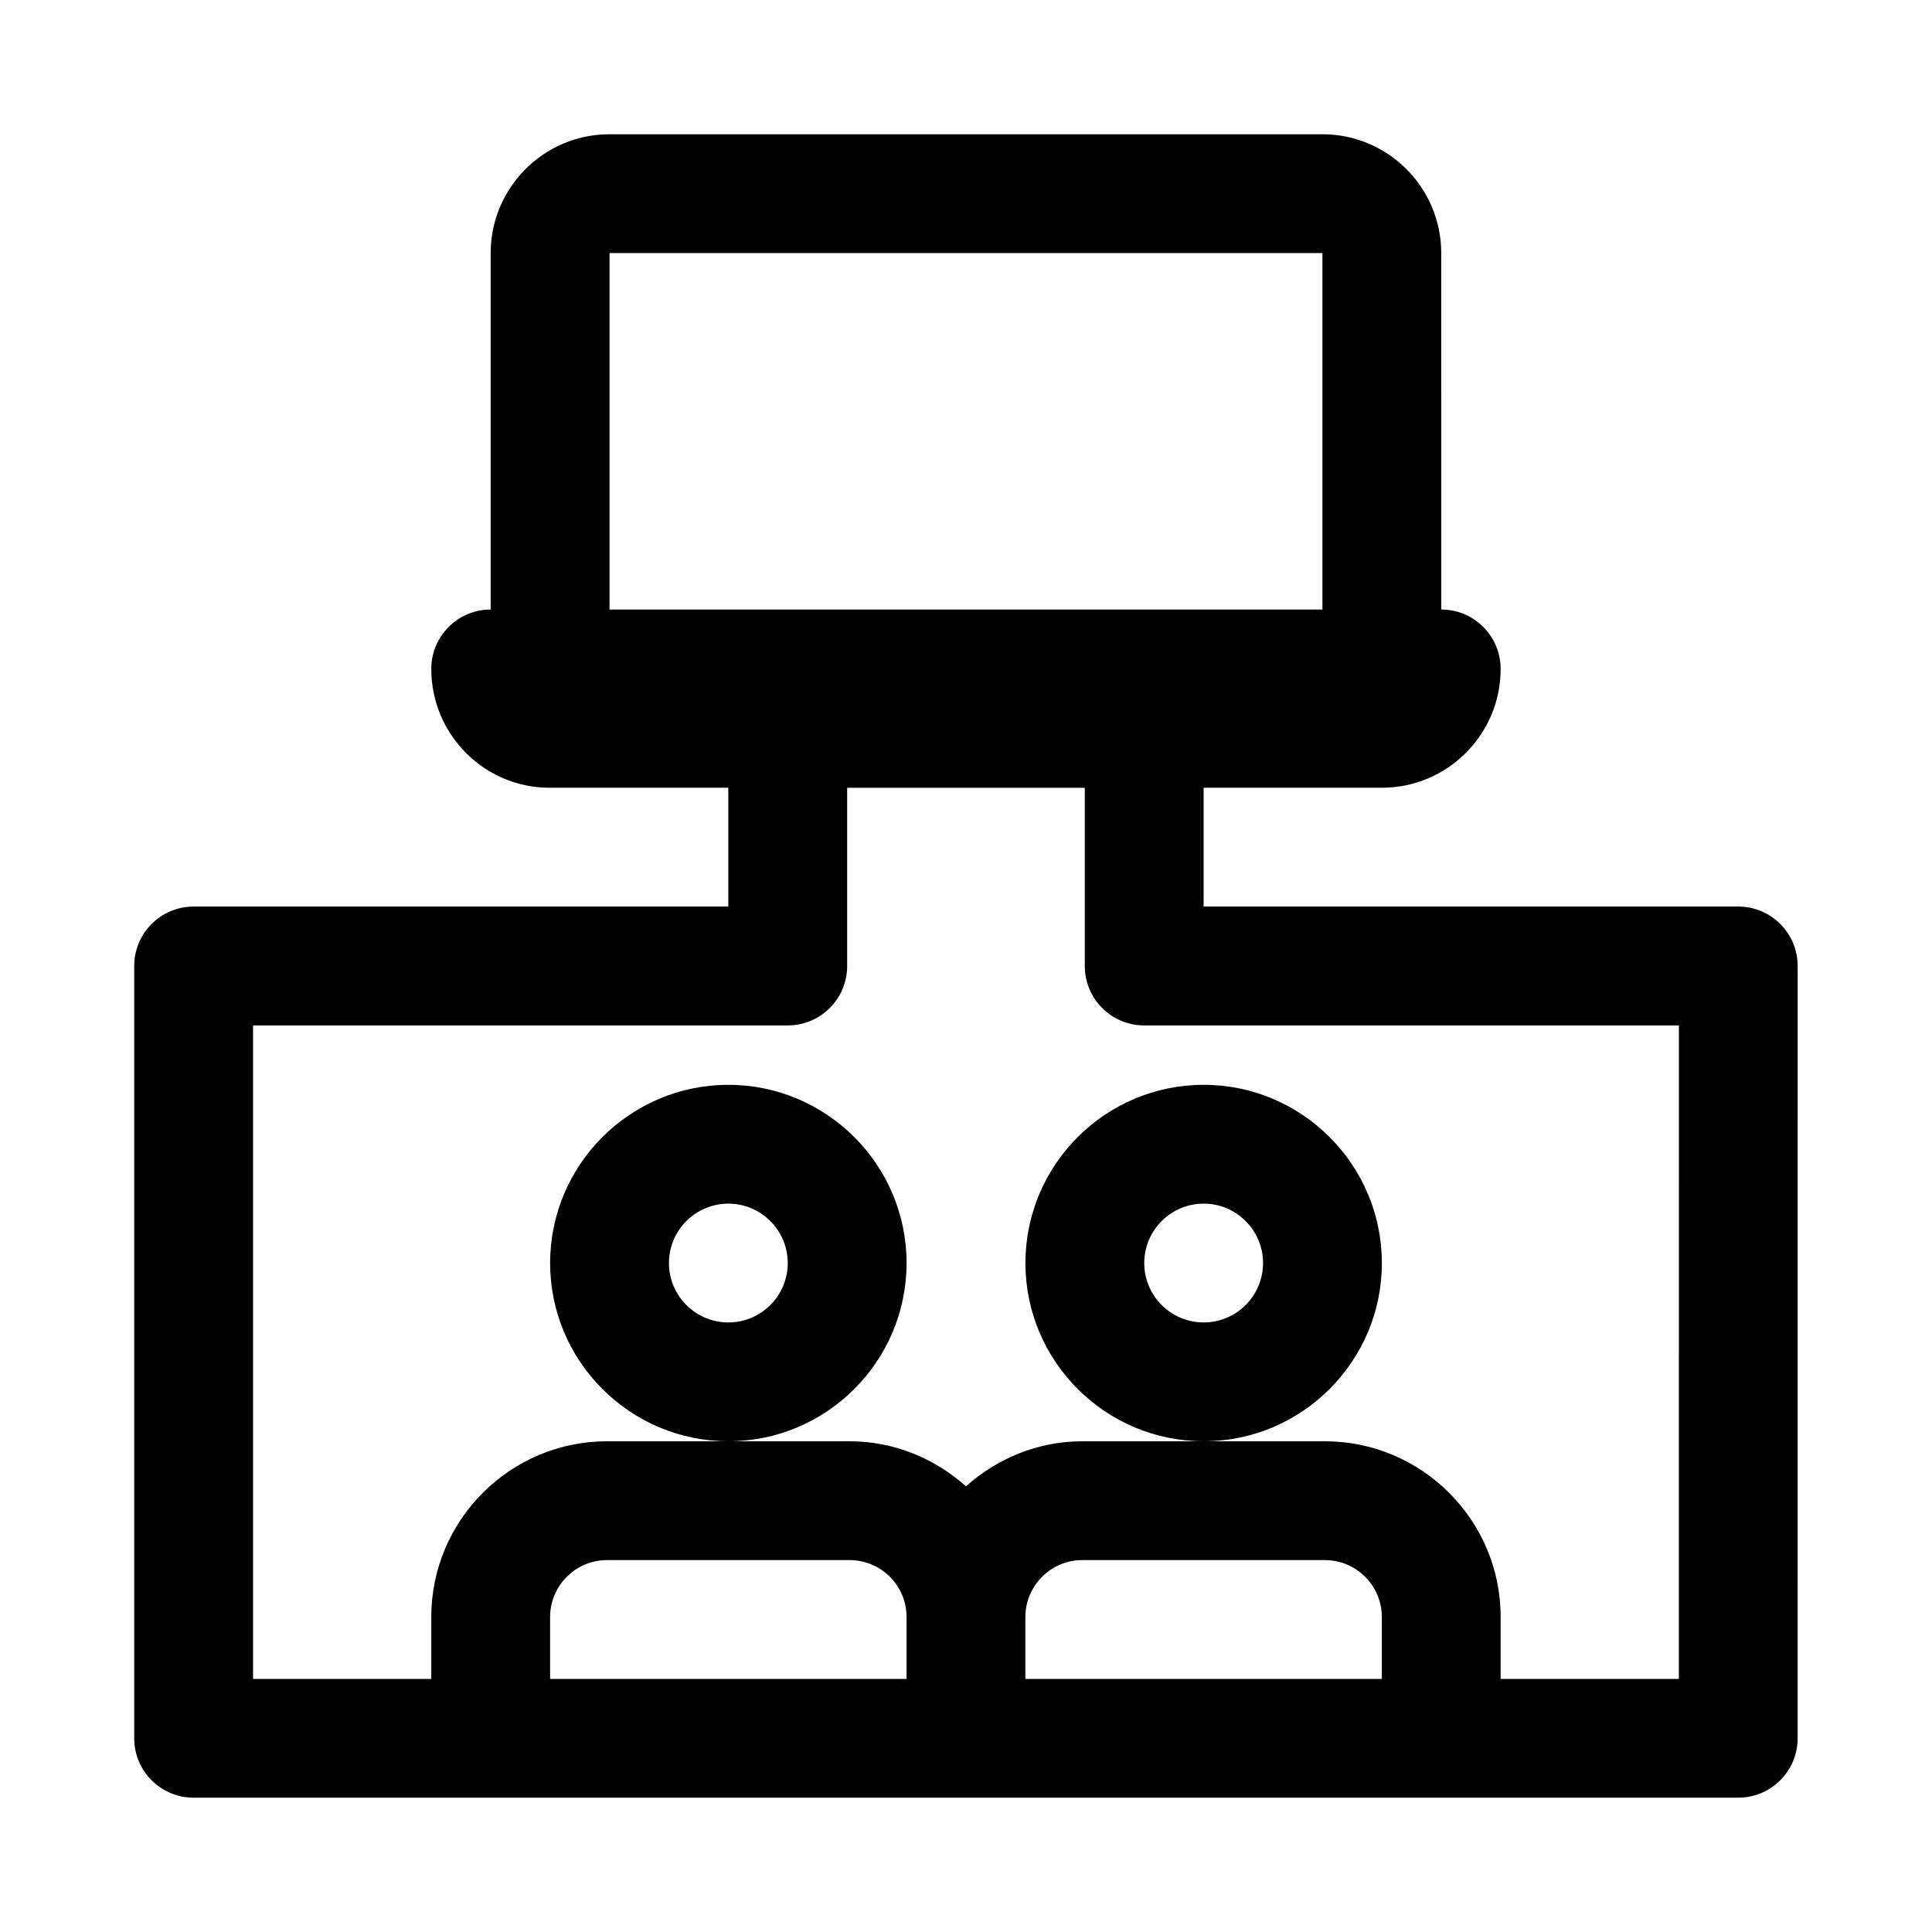
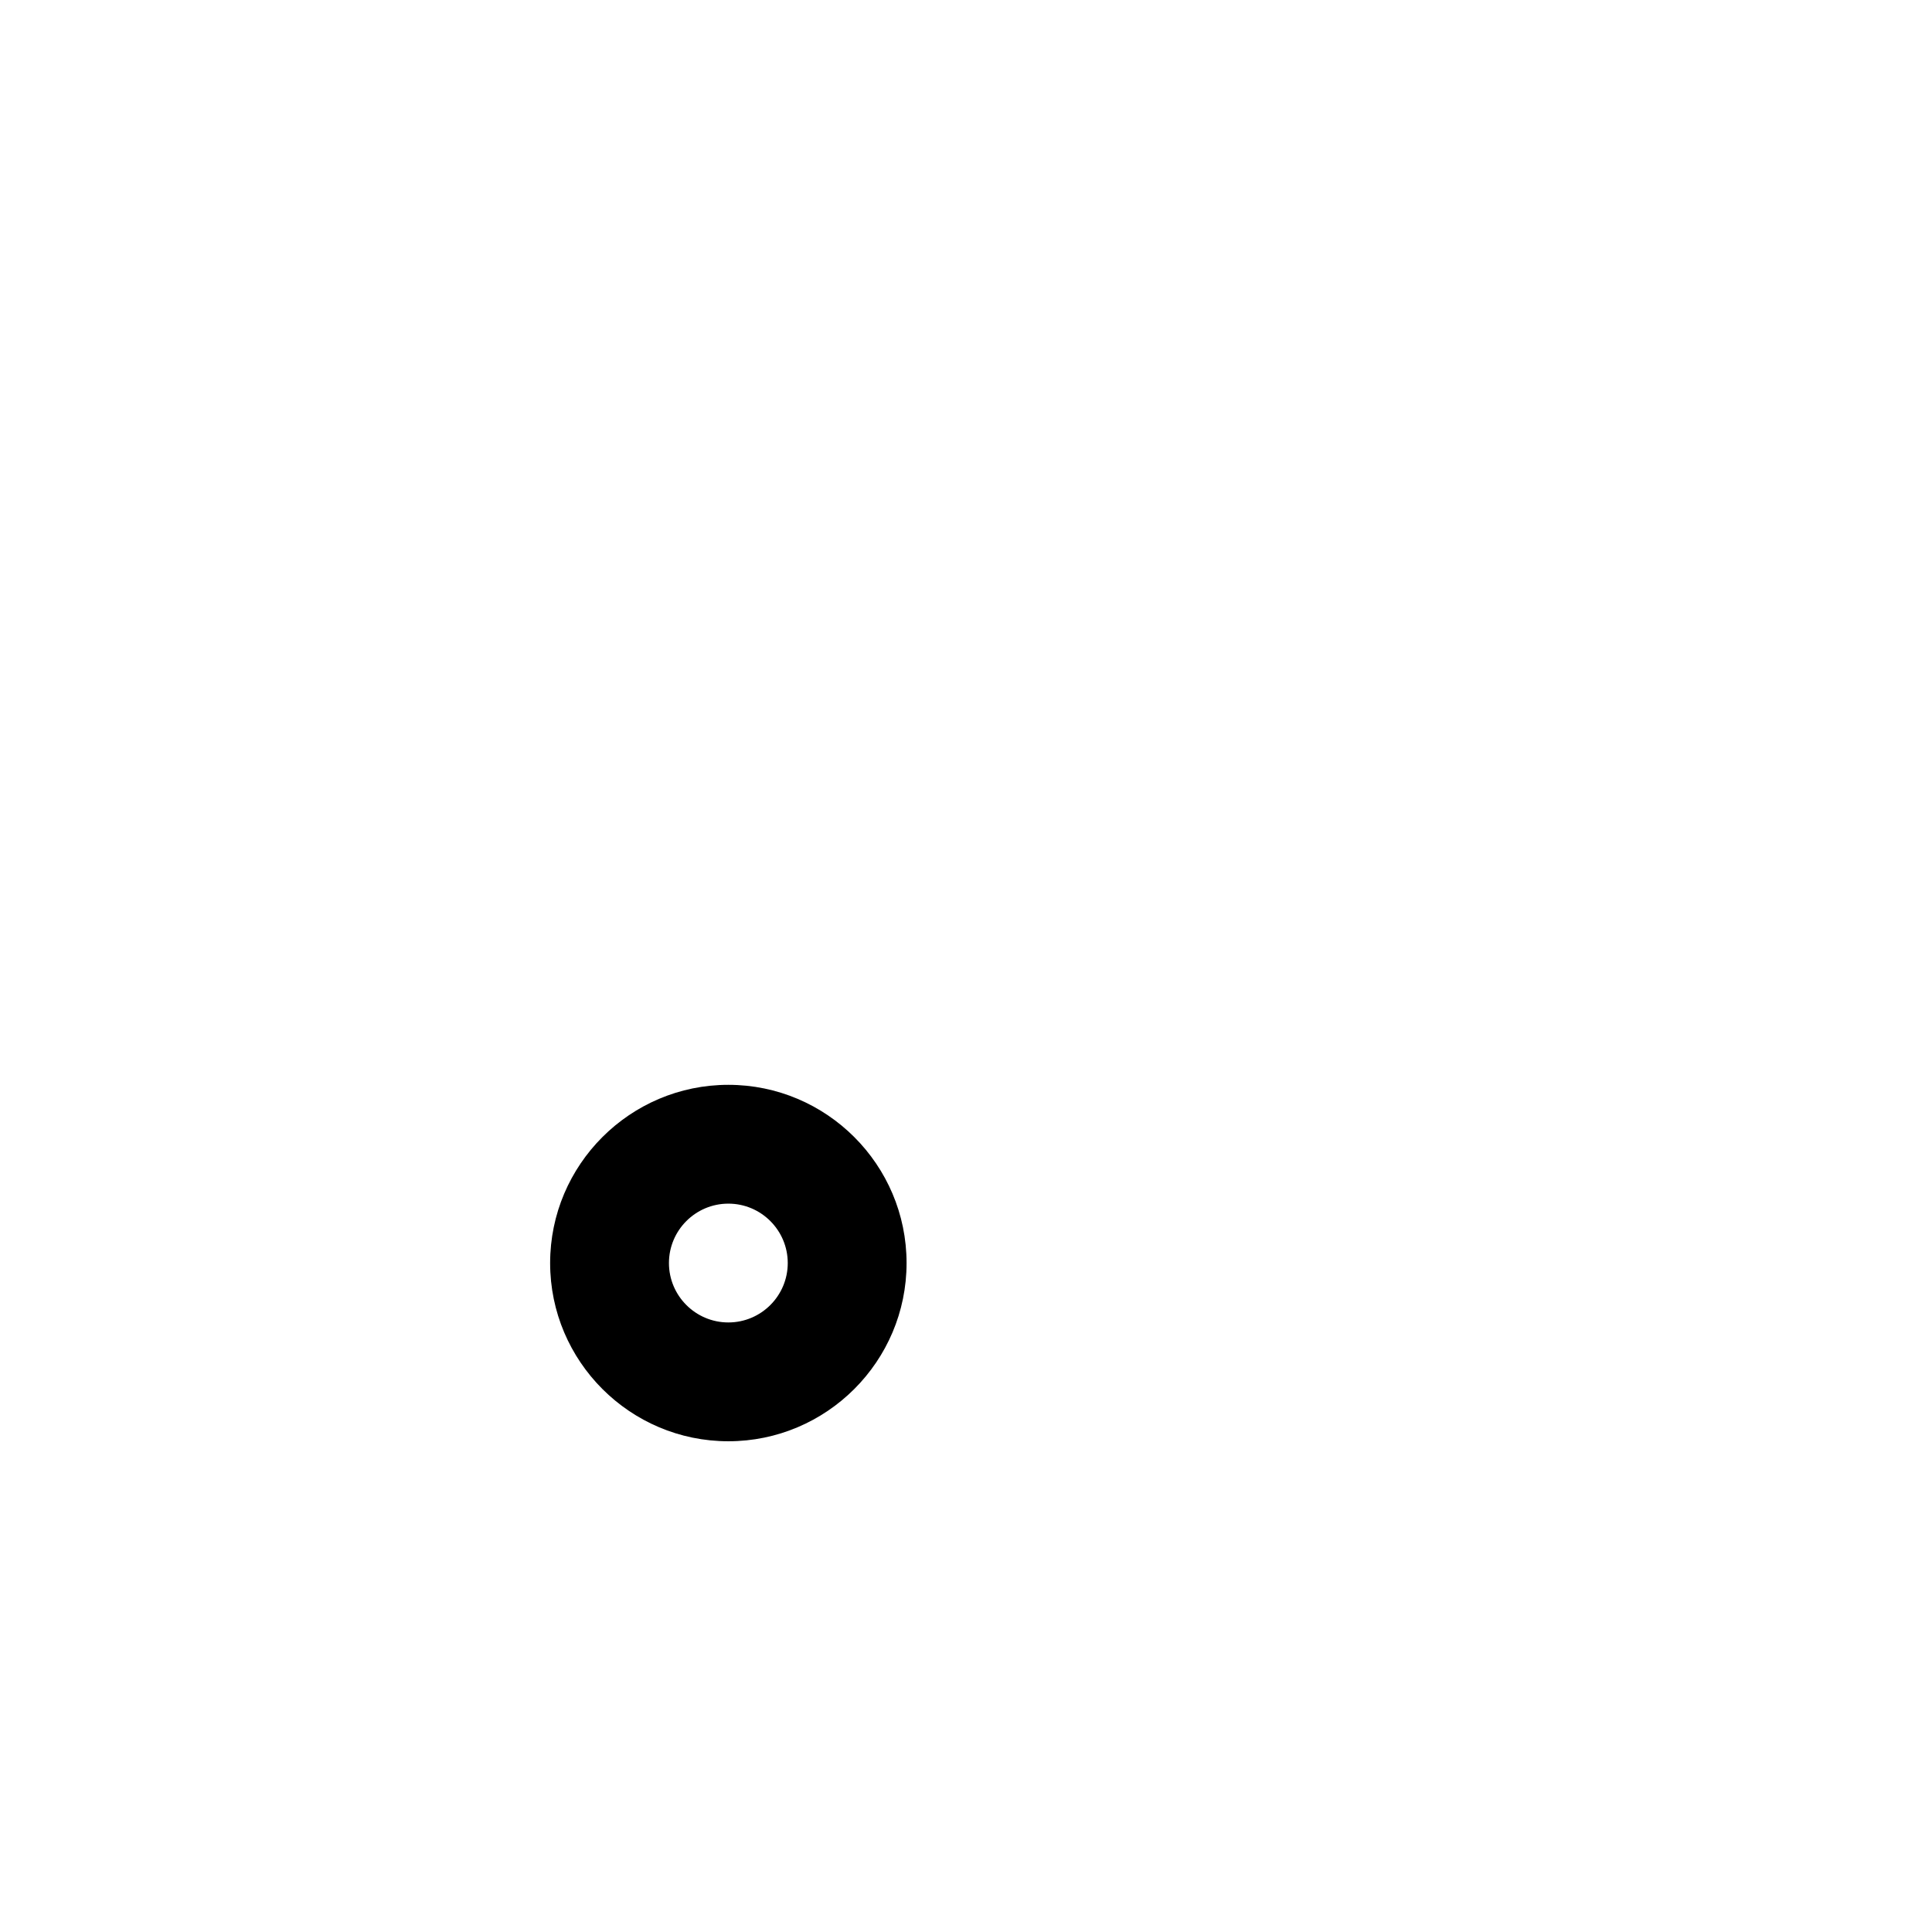
<svg xmlns="http://www.w3.org/2000/svg" fill="#000000" width="800px" height="800px" version="1.1" viewBox="144 144 512 512">
  <g>
-     <path d="m510.21 478.72c0-26.039-21.191-47.23-47.23-47.23-26.039 0-47.23 21.191-47.23 47.23s21.191 47.23 47.23 47.23c26.039 0 47.23-21.191 47.23-47.23zm-47.23 15.742c-8.691 0-15.742-7.07-15.742-15.742 0-8.676 7.055-15.742 15.742-15.742 8.691 0 15.742 7.07 15.742 15.742 0 8.676-7.055 15.742-15.742 15.742z" />
    <path d="m384.25 478.72c0-26.039-21.191-47.23-47.23-47.23-26.039 0-47.23 21.191-47.23 47.23s21.191 47.23 47.23 47.23c26.039 0 47.23-21.191 47.23-47.23zm-47.23 15.742c-8.691 0-15.742-7.07-15.742-15.742 0-8.676 7.055-15.742 15.742-15.742 8.691 0 15.742 7.07 15.742 15.742 0 8.676-7.051 15.742-15.742 15.742z" />
-     <path d="m604.67 384.25h-141.7v-31.488h47.23c17.367 0 31.488-14.121 31.488-31.488 0-8.691-7.039-15.742-15.742-15.742l-0.004-94.465c0-17.367-14.121-31.488-31.488-31.488h-188.93c-17.367 0-31.488 14.121-31.488 31.488v94.465c-8.707 0-15.742 7.055-15.742 15.742 0 17.367 14.059 31.488 31.316 31.488h47.402v31.488h-141.7c-8.707 0-15.742 7.055-15.742 15.742v204.67c0 8.691 7.039 15.742 15.742 15.742h409.34c8.707 0 15.742-7.055 15.742-15.742l0.004-204.67c0-8.691-7.035-15.746-15.742-15.746zm-299.14-173.18h188.93v94.465h-188.93zm-15.746 377.86v-16.406c0-8.312 6.769-15.082 15.082-15.082h64.297c8.316 0 15.086 6.769 15.086 15.086v16.402zm125.95 0v-16.406c0-8.312 6.769-15.082 15.082-15.082h64.297c8.316 0 15.086 6.769 15.086 15.086v16.402zm173.18 0h-47.23v-16.406c0-25.676-20.895-46.57-46.57-46.57h-64.297c-11.871 0-22.594 4.598-30.828 11.934-8.234-7.336-18.957-11.934-30.828-11.934h-64.301c-25.676 0-46.57 20.895-46.57 46.574v16.402h-47.23v-173.18h141.7c8.707 0 15.742-7.055 15.742-15.742v-47.23h62.977v47.23c0 8.691 7.039 15.742 15.742 15.742h141.7z" />
  </g>
</svg>